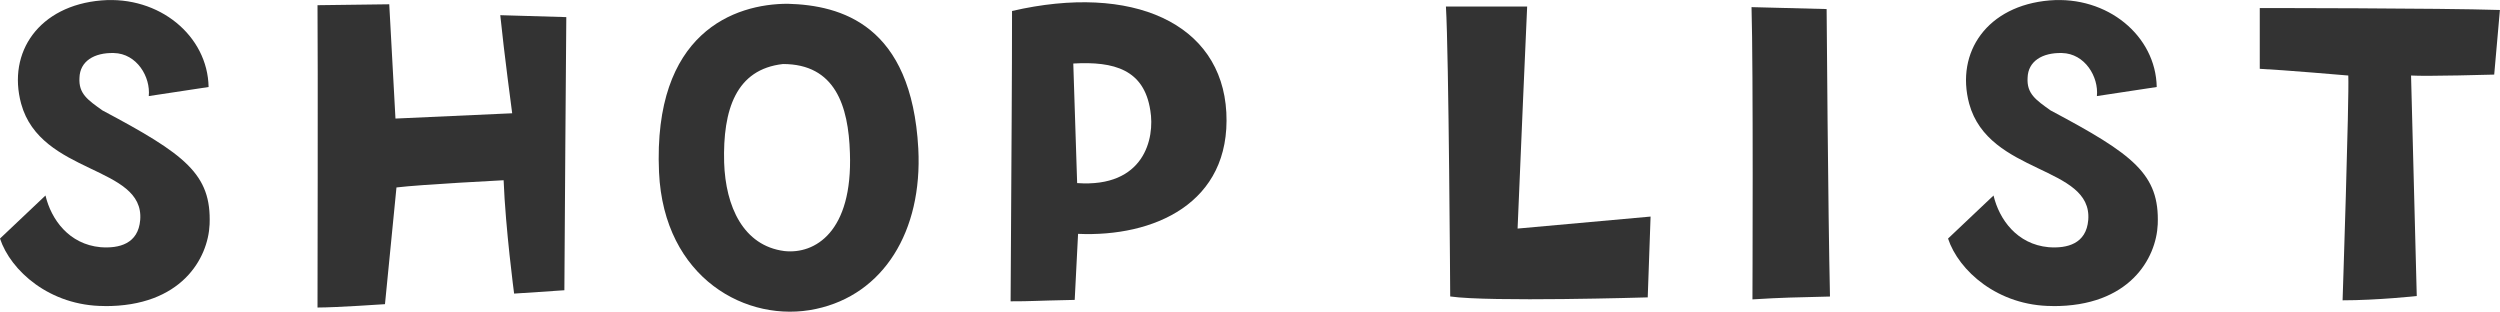
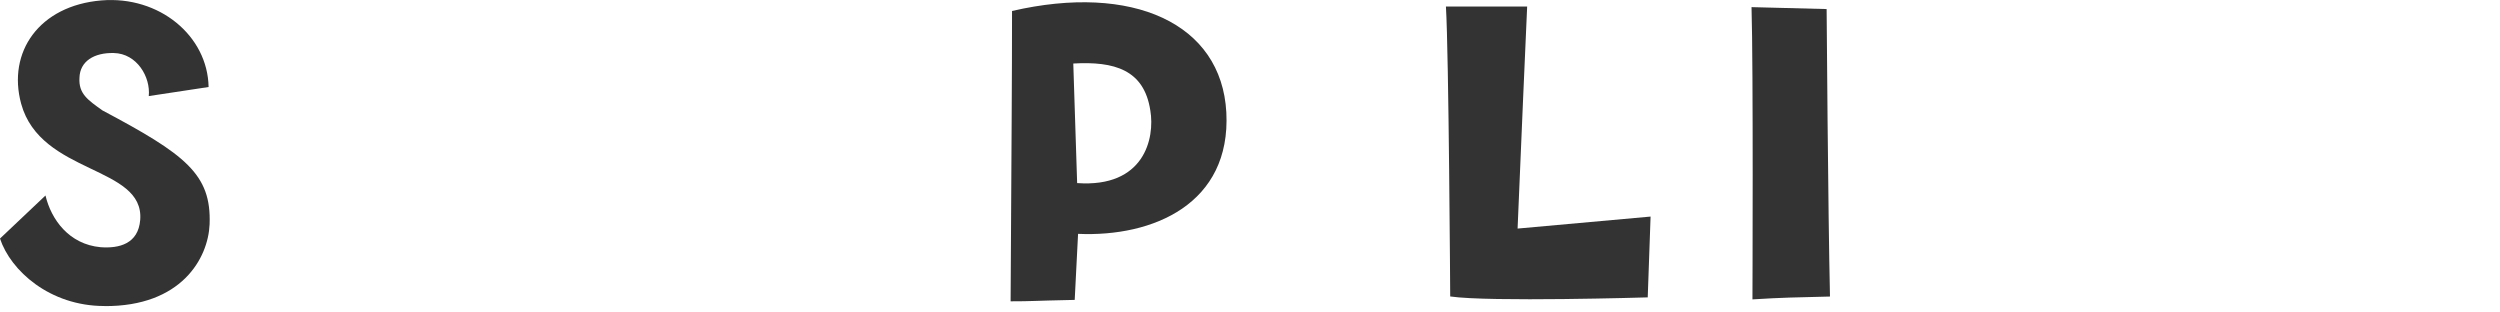
<svg xmlns="http://www.w3.org/2000/svg" id="_レイヤー_2" data-name="レイヤー 2" viewBox="0 0 297.94 37.14">
  <defs>
    <style>
      .cls-1 {
        fill: #333;
        stroke-width: 0px;
      }
    </style>
  </defs>
  <g id="_レイヤー_1-2" data-name="レイヤー 1">
    <g>
      <path class="cls-1" d="m12.43,36.47c-6.5,0-11.17-4.22-12.43-8.04l5.42-5.13c.68,2.85,2.79,5.81,6.56,6.16,2.22.17,4.5-.4,4.73-3.25.51-6.5-11.86-5.36-14.19-13.85C.85,6.2,4.67.67,12.09.05c6.9-.57,12.66,4.22,12.77,10.32l-7.13,1.08c.23-2.28-1.42-5.07-4.16-5.13-2.34-.06-4.05.97-4.1,2.96-.11,1.88.97,2.62,2.74,3.88,9.86,5.24,13,7.58,12.77,13.57-.17,4.05-3.36,9.81-12.54,9.75Z" />
-       <path class="cls-1" d="m59.62,1.81l7.87.23s-.23,29.59-.23,32.55l-5.99.4s-1.03-7.75-1.25-13.51c0,0-9.92.51-12.77.86l-1.37,13.91s-5.81.4-8.04.4c0,0,.06-29.81,0-36.03l8.55-.11.74,13.62,13.91-.63s-.97-7.24-1.42-11.69Z" />
-       <path class="cls-1" d="m109.44,17.72c.51,9.86-4.16,17.39-12.2,19.1-8.21,1.77-18.13-3.65-18.7-16.3C77.8,3.87,87.55.45,93.88.45c6.38.17,14.76,2.51,15.56,17.27Zm-8.15.51c-.17-5.64-1.77-10.6-7.98-10.6-5.59.63-7.18,5.42-7.01,11.74.17,5.24,2.28,9.92,7.18,10.55,3.65.4,8.15-2.28,7.81-11.69Z" />
      <path class="cls-1" d="m146.15,13.39c.57,10.89-8.72,14.88-17.67,14.48l-.4,7.87c-5.3.11-4.96.17-7.64.17.11-19.21.17-26.74.17-34.6,14.31-3.31,24.97,1.43,25.54,12.09Zm-9.06-.23c-.74-4.85-4.28-5.87-9.18-5.59l.46,14.25c7.98.57,9.29-5.3,8.72-8.67Z" />
      <path class="cls-1" d="m182,.79s-.91,20.52-1.14,26.45l15.85-1.43-.34,9.63s-18.93.57-23.54-.11c0,0-.17-28.96-.51-34.55h9.69Z" />
      <path class="cls-1" d="m208.85,35.68s.11-27.65-.11-34.83l8.95.23s.17,24.17.4,34.26c-4.33.11-5.53.11-9.24.34Z" />
-       <path class="cls-1" d="m244.59,36.47c-6.5,0-11.17-4.22-12.43-8.04l5.42-5.13c.68,2.85,2.79,5.81,6.56,6.16,2.22.17,4.5-.4,4.73-3.25.51-6.5-11.86-5.36-14.19-13.85-1.65-6.16,2.17-11.69,9.58-12.31,6.9-.57,12.66,4.22,12.77,10.32l-7.13,1.08c.23-2.28-1.42-5.07-4.16-5.13-2.34-.06-4.05.97-4.1,2.96-.11,1.88.97,2.62,2.74,3.88,9.86,5.24,13,7.58,12.77,13.57-.17,4.05-3.36,9.81-12.54,9.75Z" />
-       <path class="cls-1" d="m287.34,9l.68,26.28s-4.73.51-8.84.51c0,0,.8-24.11.68-26.79,0,0-7.92-.68-10.55-.8V.96s21.49,0,28.62.23l-.68,7.7s-8.04.23-9.92.11Z" />
    </g>
  </g>
</svg>